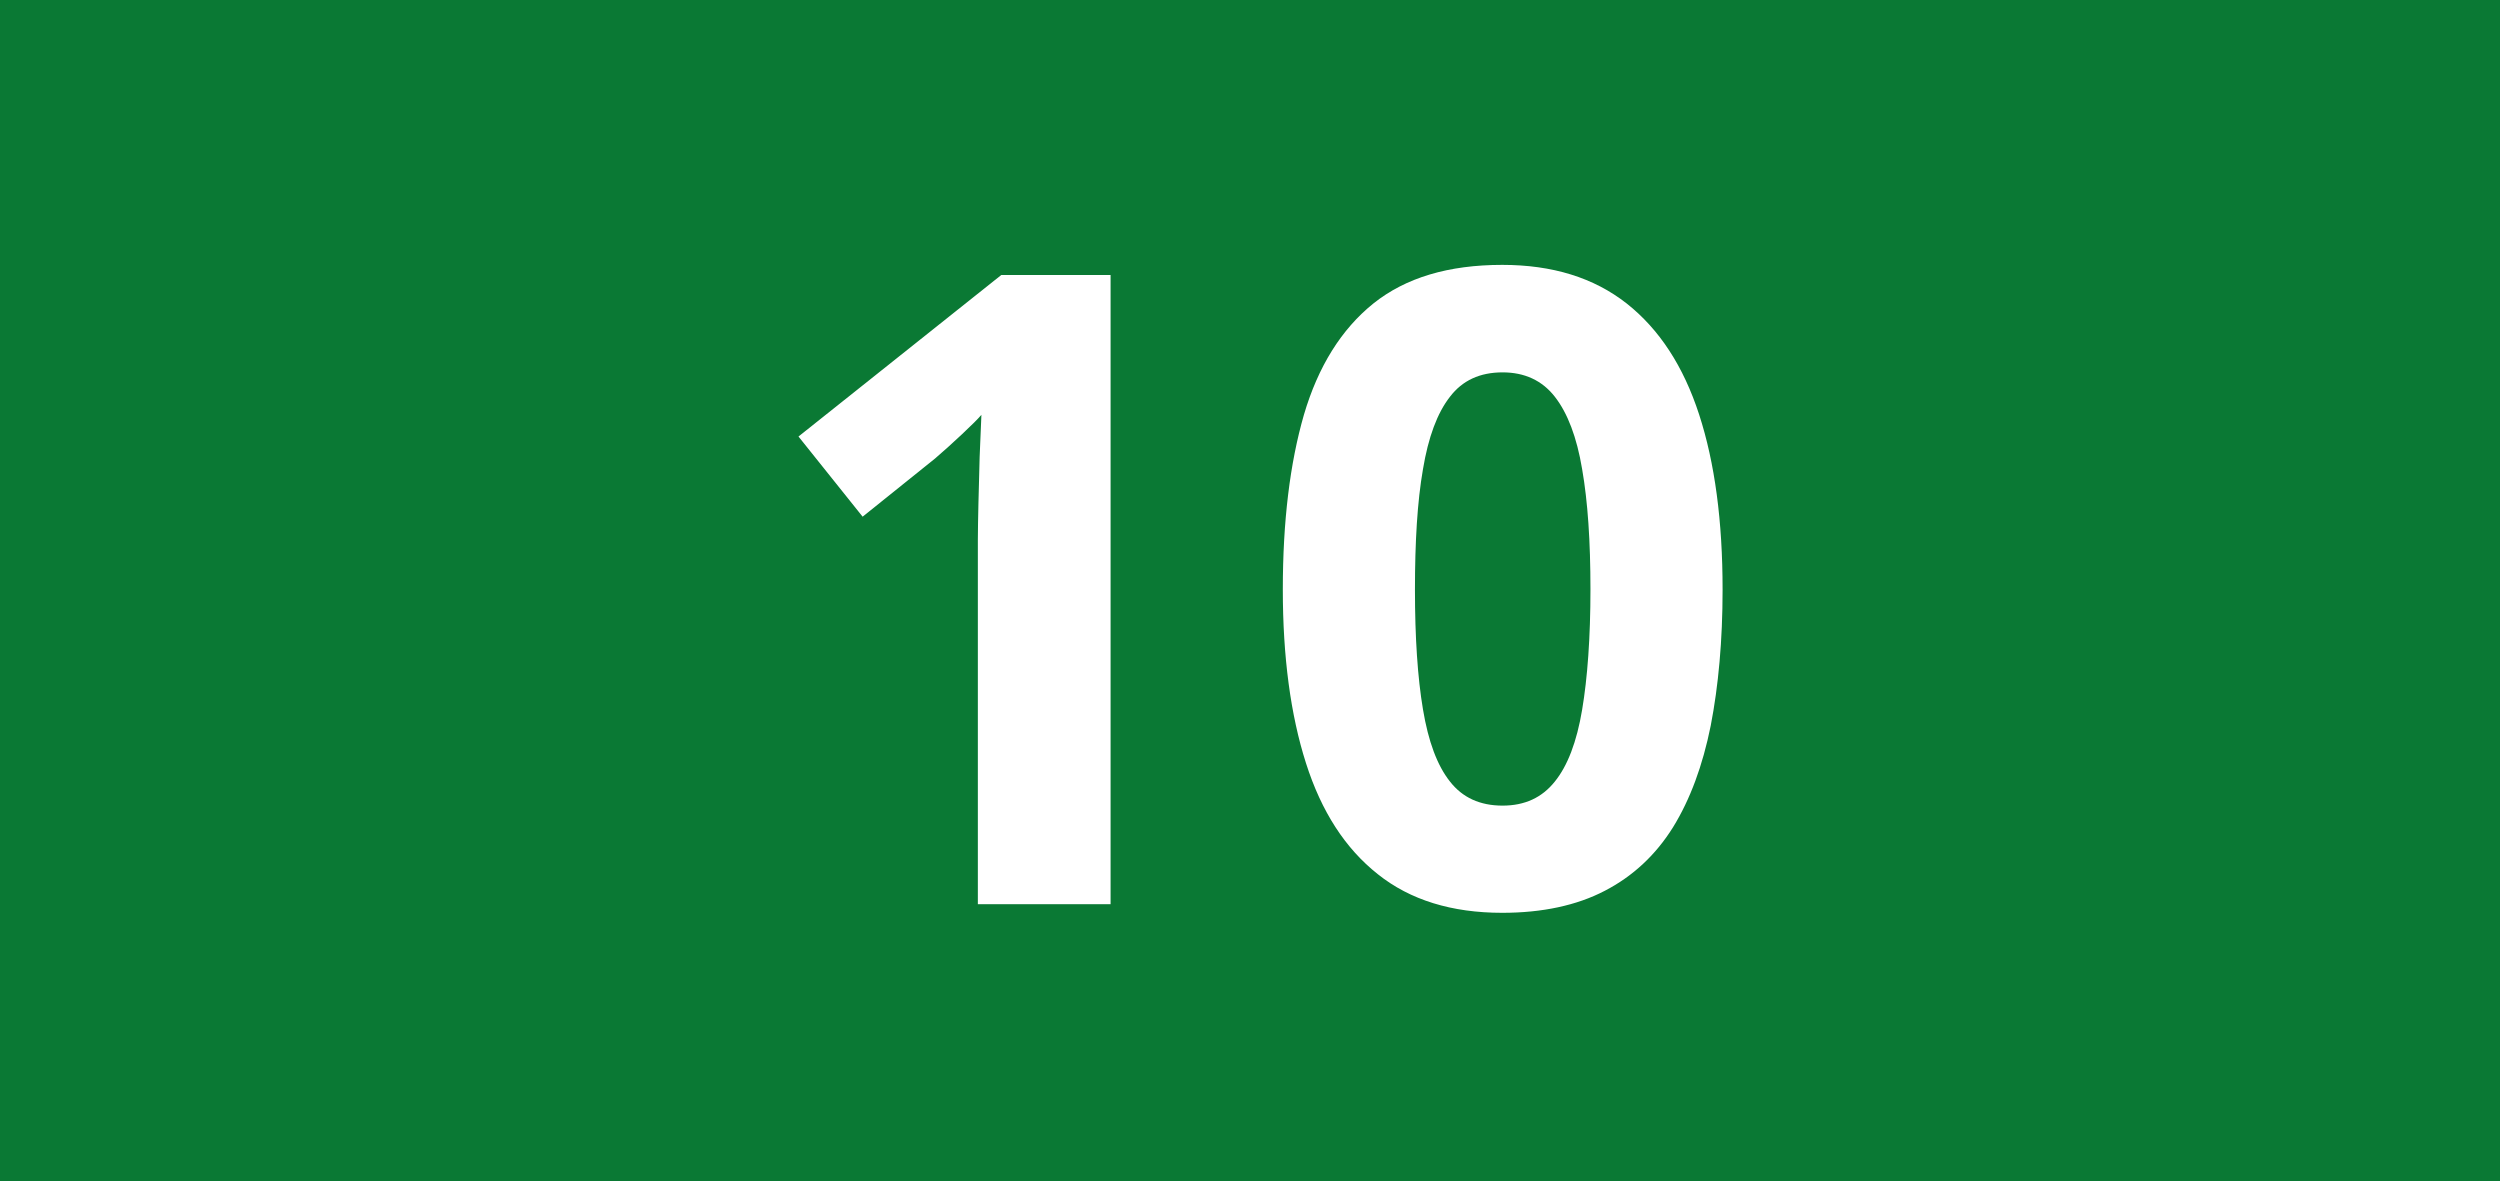
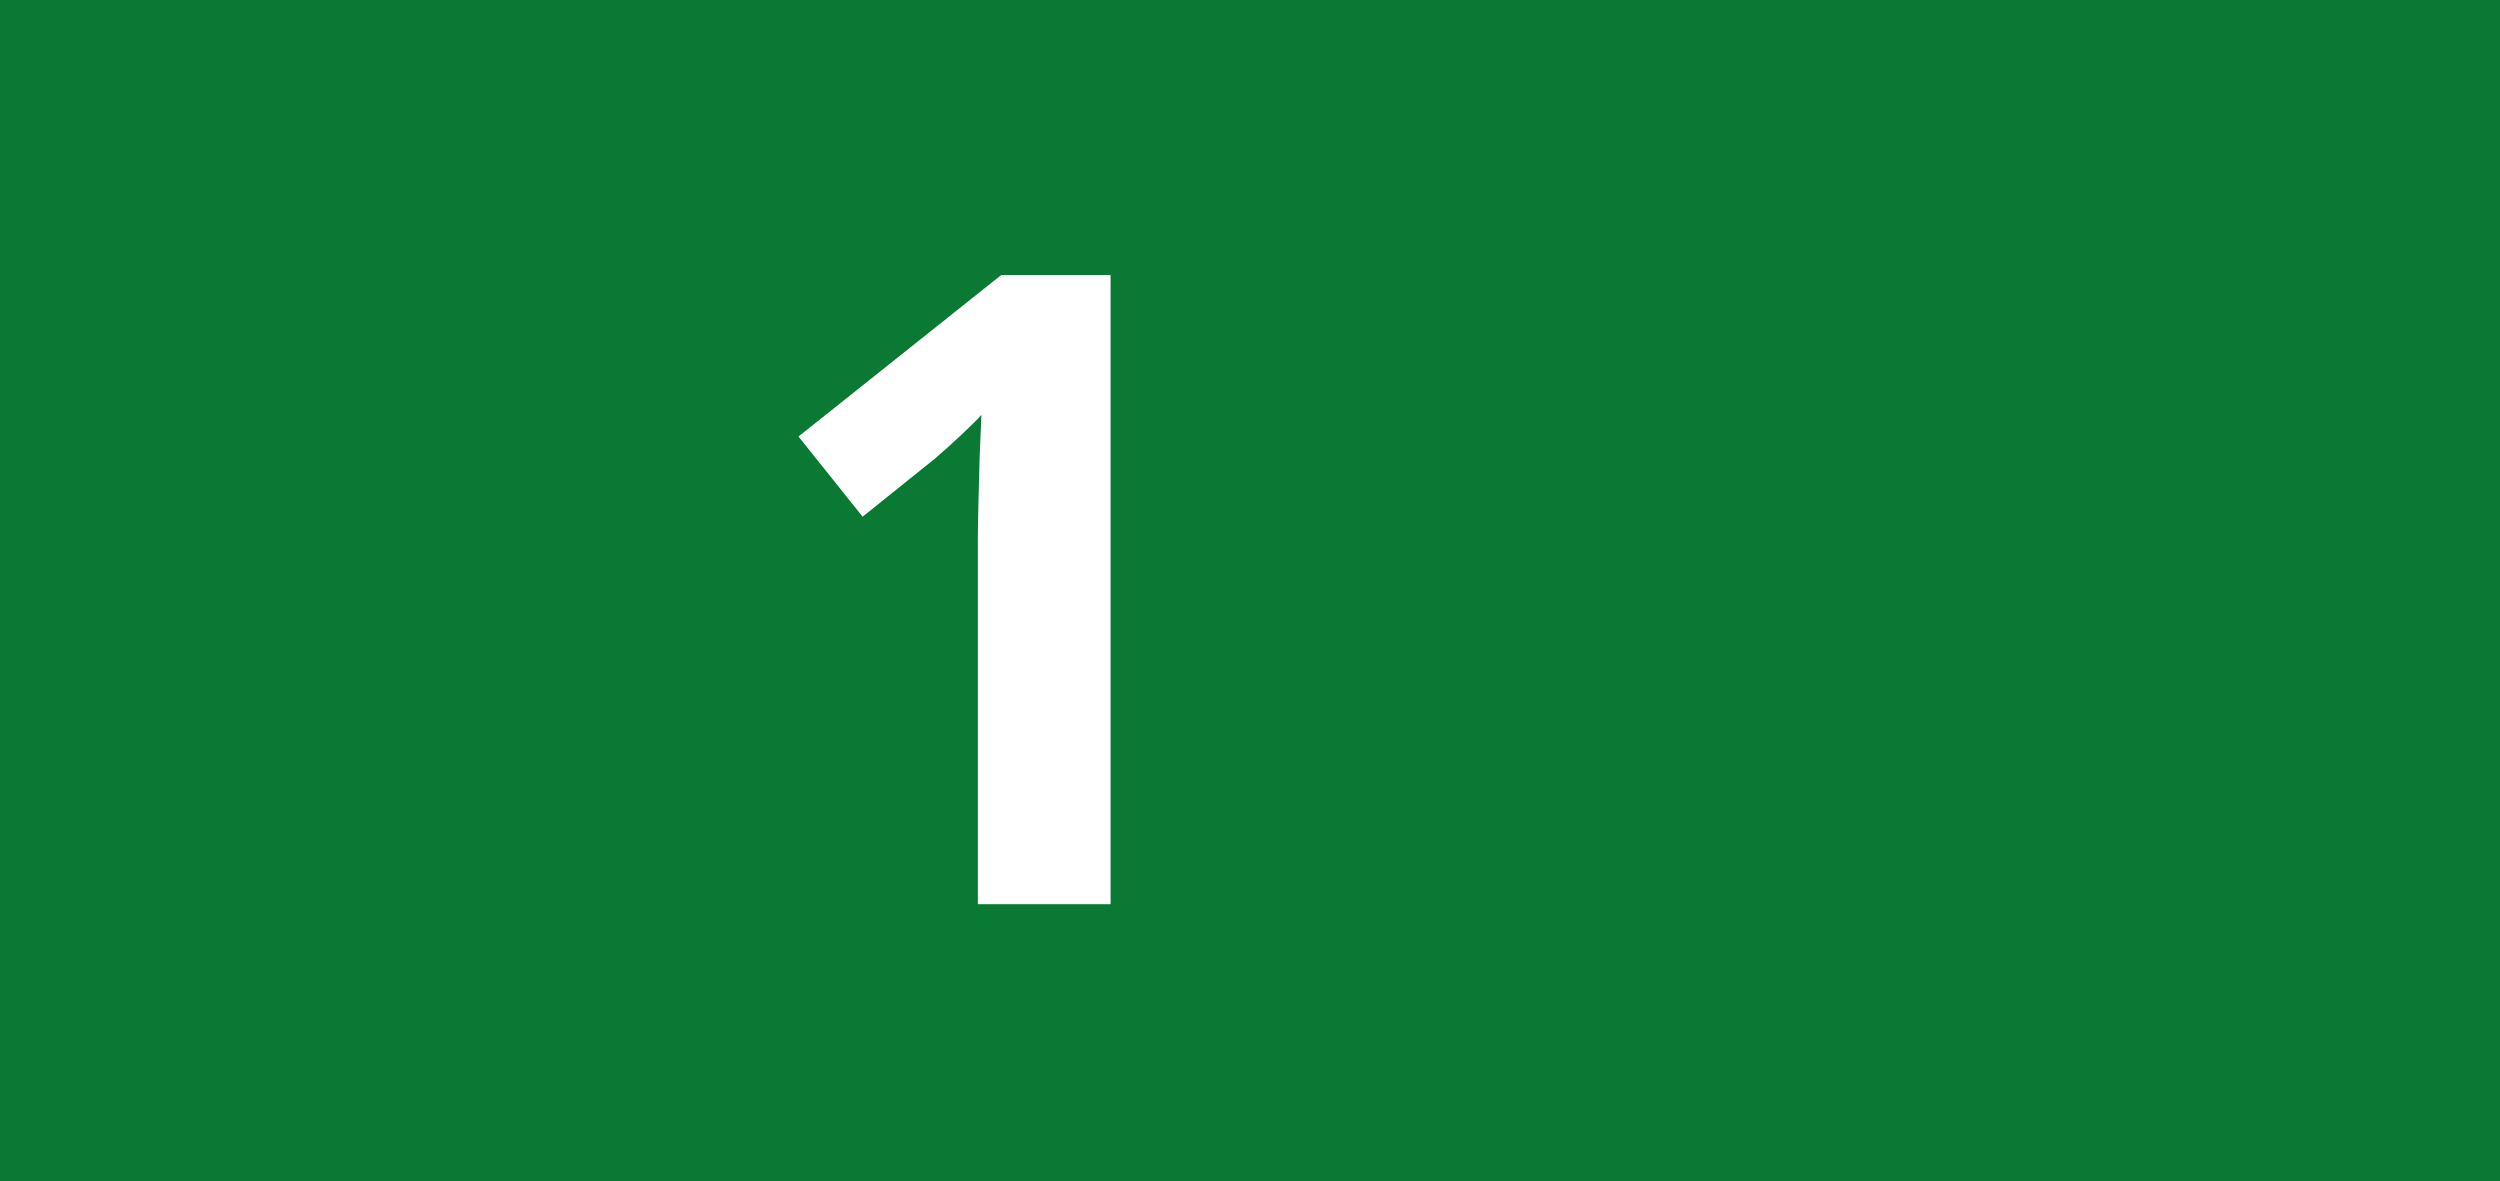
<svg xmlns="http://www.w3.org/2000/svg" version="1.1" id="Calque_1" x="0px" y="0px" viewBox="0 0 841.9 397.8" style="enable-background:new 0 0 841.9 397.8;" xml:space="preserve">
  <style type="text/css">
	.st0{fill:#0A7934;}
	.st1{fill:#FFFFFF;}
</style>
  <rect x="0" class="st0" width="841.9" height="397.8" />
  <g>
    <path class="st1" d="M374.1,304.5h-44.8V181.9c0-3.4,0.1-7.6,0.2-12.5c0.1-5,0.3-10.1,0.4-15.4c0.2-5.3,0.4-10,0.6-14.3   c-1.1,1.3-3.2,3.4-6.5,6.5c-3.2,3-6.3,5.8-9.1,8.2l-24.4,19.6l-21.6-27l68.3-54.4h36.8V304.5z" />
-     <path class="st1" d="M580.1,198.6c0,17.1-1.4,32.4-4,45.8c-2.7,13.4-6.9,24.8-12.7,34.2c-5.8,9.3-13.5,16.5-23,21.4   c-9.4,4.9-21,7.4-34.5,7.4c-17,0-31-4.3-41.9-13c-11-8.7-19-21.1-24.2-37.4c-5.2-16.3-7.8-35.8-7.8-58.5c0-23,2.4-42.5,7.1-58.8   c4.8-16.3,12.6-28.8,23.4-37.5c10.9-8.7,25.3-13,43.4-13c16.9,0,30.8,4.3,41.9,13c11,8.7,19.1,21.1,24.4,37.4   C577.5,155.9,580.1,175.5,580.1,198.6z M476.5,198.6c0,16.1,0.9,29.6,2.7,40.3c1.8,10.8,4.8,18.9,9.1,24.3   c4.2,5.4,10.1,8.1,17.7,8.1c7.5,0,13.3-2.7,17.6-8.1c4.3-5.3,7.4-13.4,9.2-24.2c1.8-10.7,2.8-24.3,2.8-40.5   c0-16.2-0.9-29.6-2.8-40.5c-1.8-10.8-4.9-18.9-9.2-24.4c-4.3-5.5-10.2-8.2-17.6-8.2c-7.6,0-13.5,2.7-17.7,8.2   c-4.3,5.5-7.3,13.6-9.1,24.4C477.3,168.9,476.5,182.4,476.5,198.6z" />
  </g>
</svg>